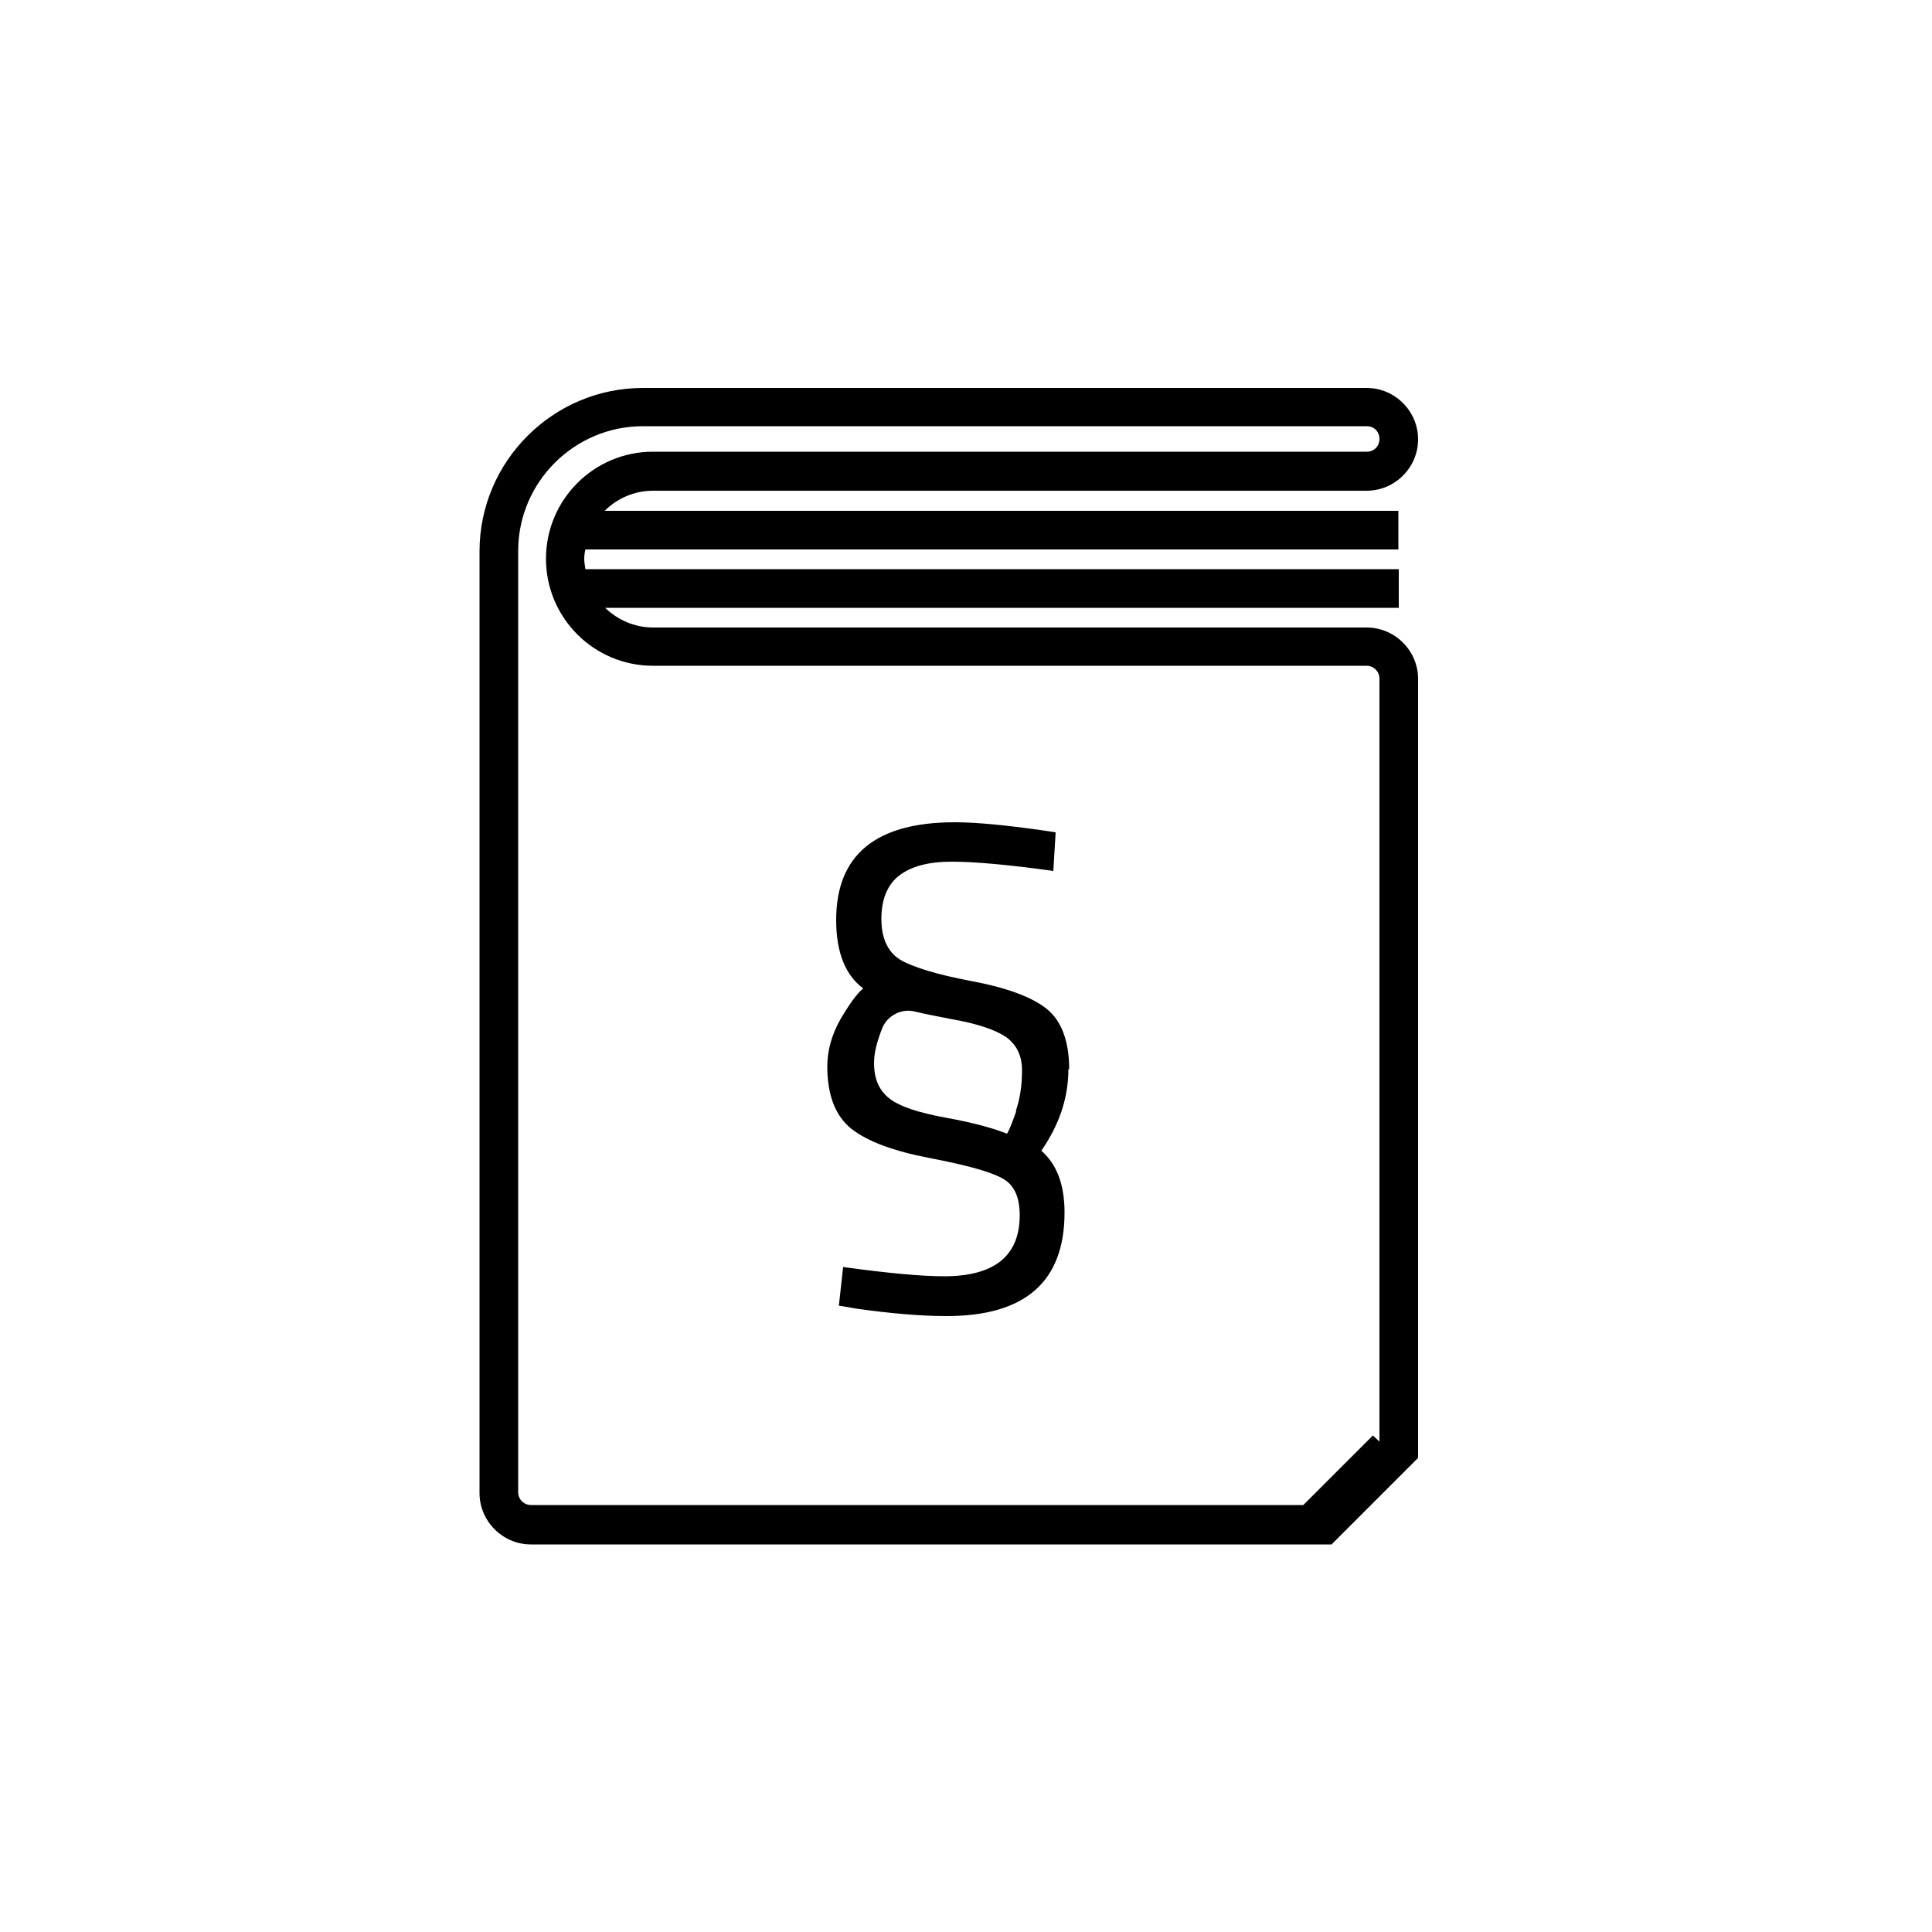
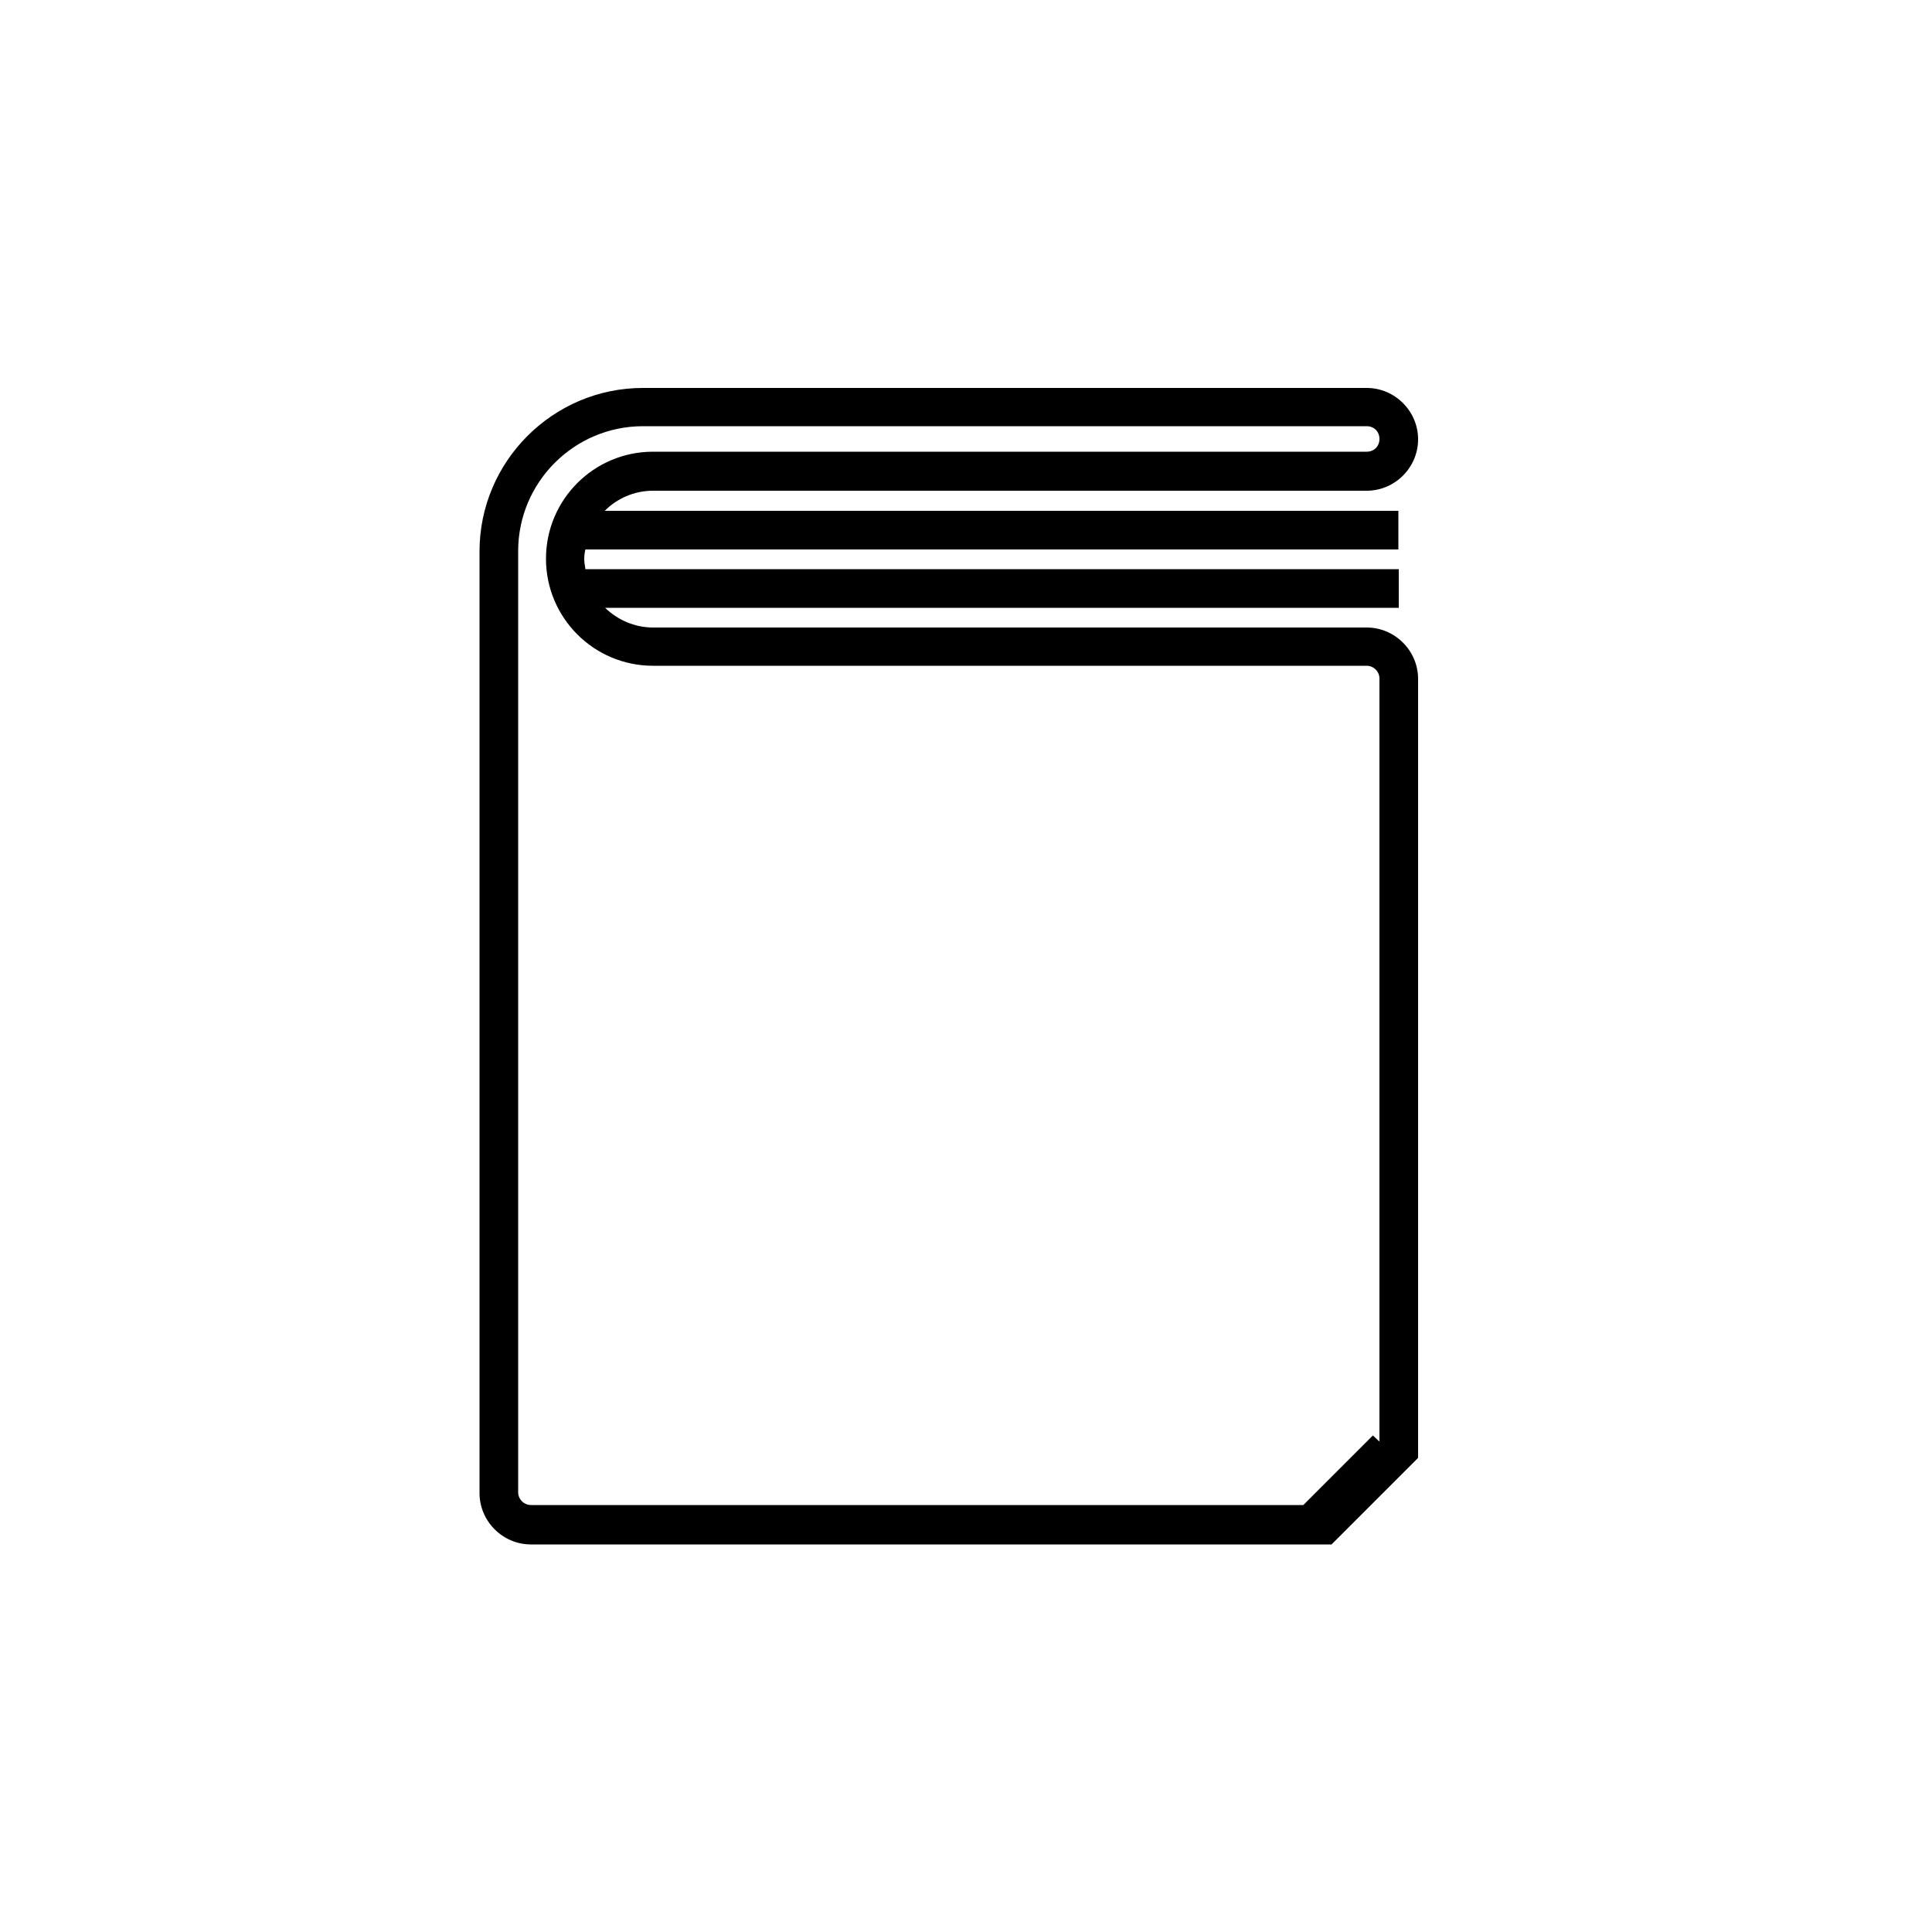
<svg xmlns="http://www.w3.org/2000/svg" width="115" height="115" viewBox="0 0 115 115" fill="none">
  <path d="M81.351 37.352H38.87C37.766 37.352 36.754 36.892 36.018 36.179H83.26V33.879H34.845C34.822 33.672 34.776 33.488 34.776 33.281C34.776 33.074 34.799 32.89 34.845 32.706H83.237V30.406H35.995C36.731 29.67 37.743 29.21 38.87 29.21H81.351C83.03 29.21 84.41 27.83 84.41 26.151C84.41 24.472 83.03 23.092 81.351 23.092H38.272C32.913 23.092 28.543 27.462 28.543 32.821V88.872C28.543 90.551 29.923 91.931 31.602 91.931H79.258L84.41 86.779V40.411C84.41 38.732 83.03 37.352 81.351 37.352ZM30.843 88.872V32.798C30.843 28.704 34.178 25.369 38.272 25.369H81.351C81.788 25.369 82.11 25.691 82.11 26.128C82.11 26.565 81.788 26.887 81.351 26.887H38.87C35.351 26.887 32.499 29.739 32.499 33.258C32.499 36.777 35.351 39.629 38.87 39.629H81.351C81.765 39.629 82.11 39.974 82.11 40.388V85.79H82.087L81.719 85.445L77.579 89.585H31.602C31.188 89.585 30.843 89.24 30.843 88.826V88.872Z" fill="black" />
-   <path d="M63.641 63.641C63.641 61.962 63.181 60.766 62.307 60.053C61.41 59.34 59.915 58.788 57.822 58.397C55.752 58.006 54.349 57.569 53.59 57.132C52.854 56.672 52.463 55.867 52.463 54.694C52.463 53.521 52.831 52.647 53.521 52.118C54.234 51.566 55.269 51.29 56.649 51.29C58.029 51.29 60.053 51.474 62.698 51.842L62.836 49.542L61.893 49.404C59.777 49.105 58.075 48.944 56.833 48.944C52.141 48.944 49.772 50.876 49.772 54.763C49.772 56.695 50.324 58.052 51.382 58.834C50.991 59.156 50.554 59.777 50.025 60.674C49.519 61.571 49.243 62.514 49.243 63.48C49.243 65.182 49.726 66.424 50.669 67.183C51.635 67.942 53.176 68.517 55.338 68.931C57.5 69.345 58.926 69.736 59.639 70.127C60.352 70.495 60.697 71.231 60.697 72.335C60.697 74.75 59.202 75.969 56.189 75.969C54.855 75.969 52.854 75.785 50.186 75.417L49.933 77.717L51.014 77.901C52.992 78.177 54.786 78.338 56.35 78.338C61.019 78.338 63.365 76.291 63.365 72.174C63.365 70.518 62.905 69.299 61.985 68.494C63.066 66.93 63.595 65.32 63.595 63.641H63.641ZM60.49 66.148C60.237 66.861 60.053 67.321 59.938 67.482C59.202 67.183 58.006 66.838 56.35 66.539C54.694 66.24 53.567 65.872 52.946 65.389C52.325 64.906 52.026 64.216 52.026 63.273C52.026 62.652 52.21 61.962 52.532 61.157C52.854 60.421 53.705 60.007 54.464 60.214C55.039 60.352 55.752 60.49 56.58 60.651C58.167 60.927 59.248 61.295 59.892 61.732C60.513 62.192 60.835 62.836 60.835 63.71C60.835 64.584 60.72 65.389 60.467 66.125L60.49 66.148Z" fill="black" />
</svg>